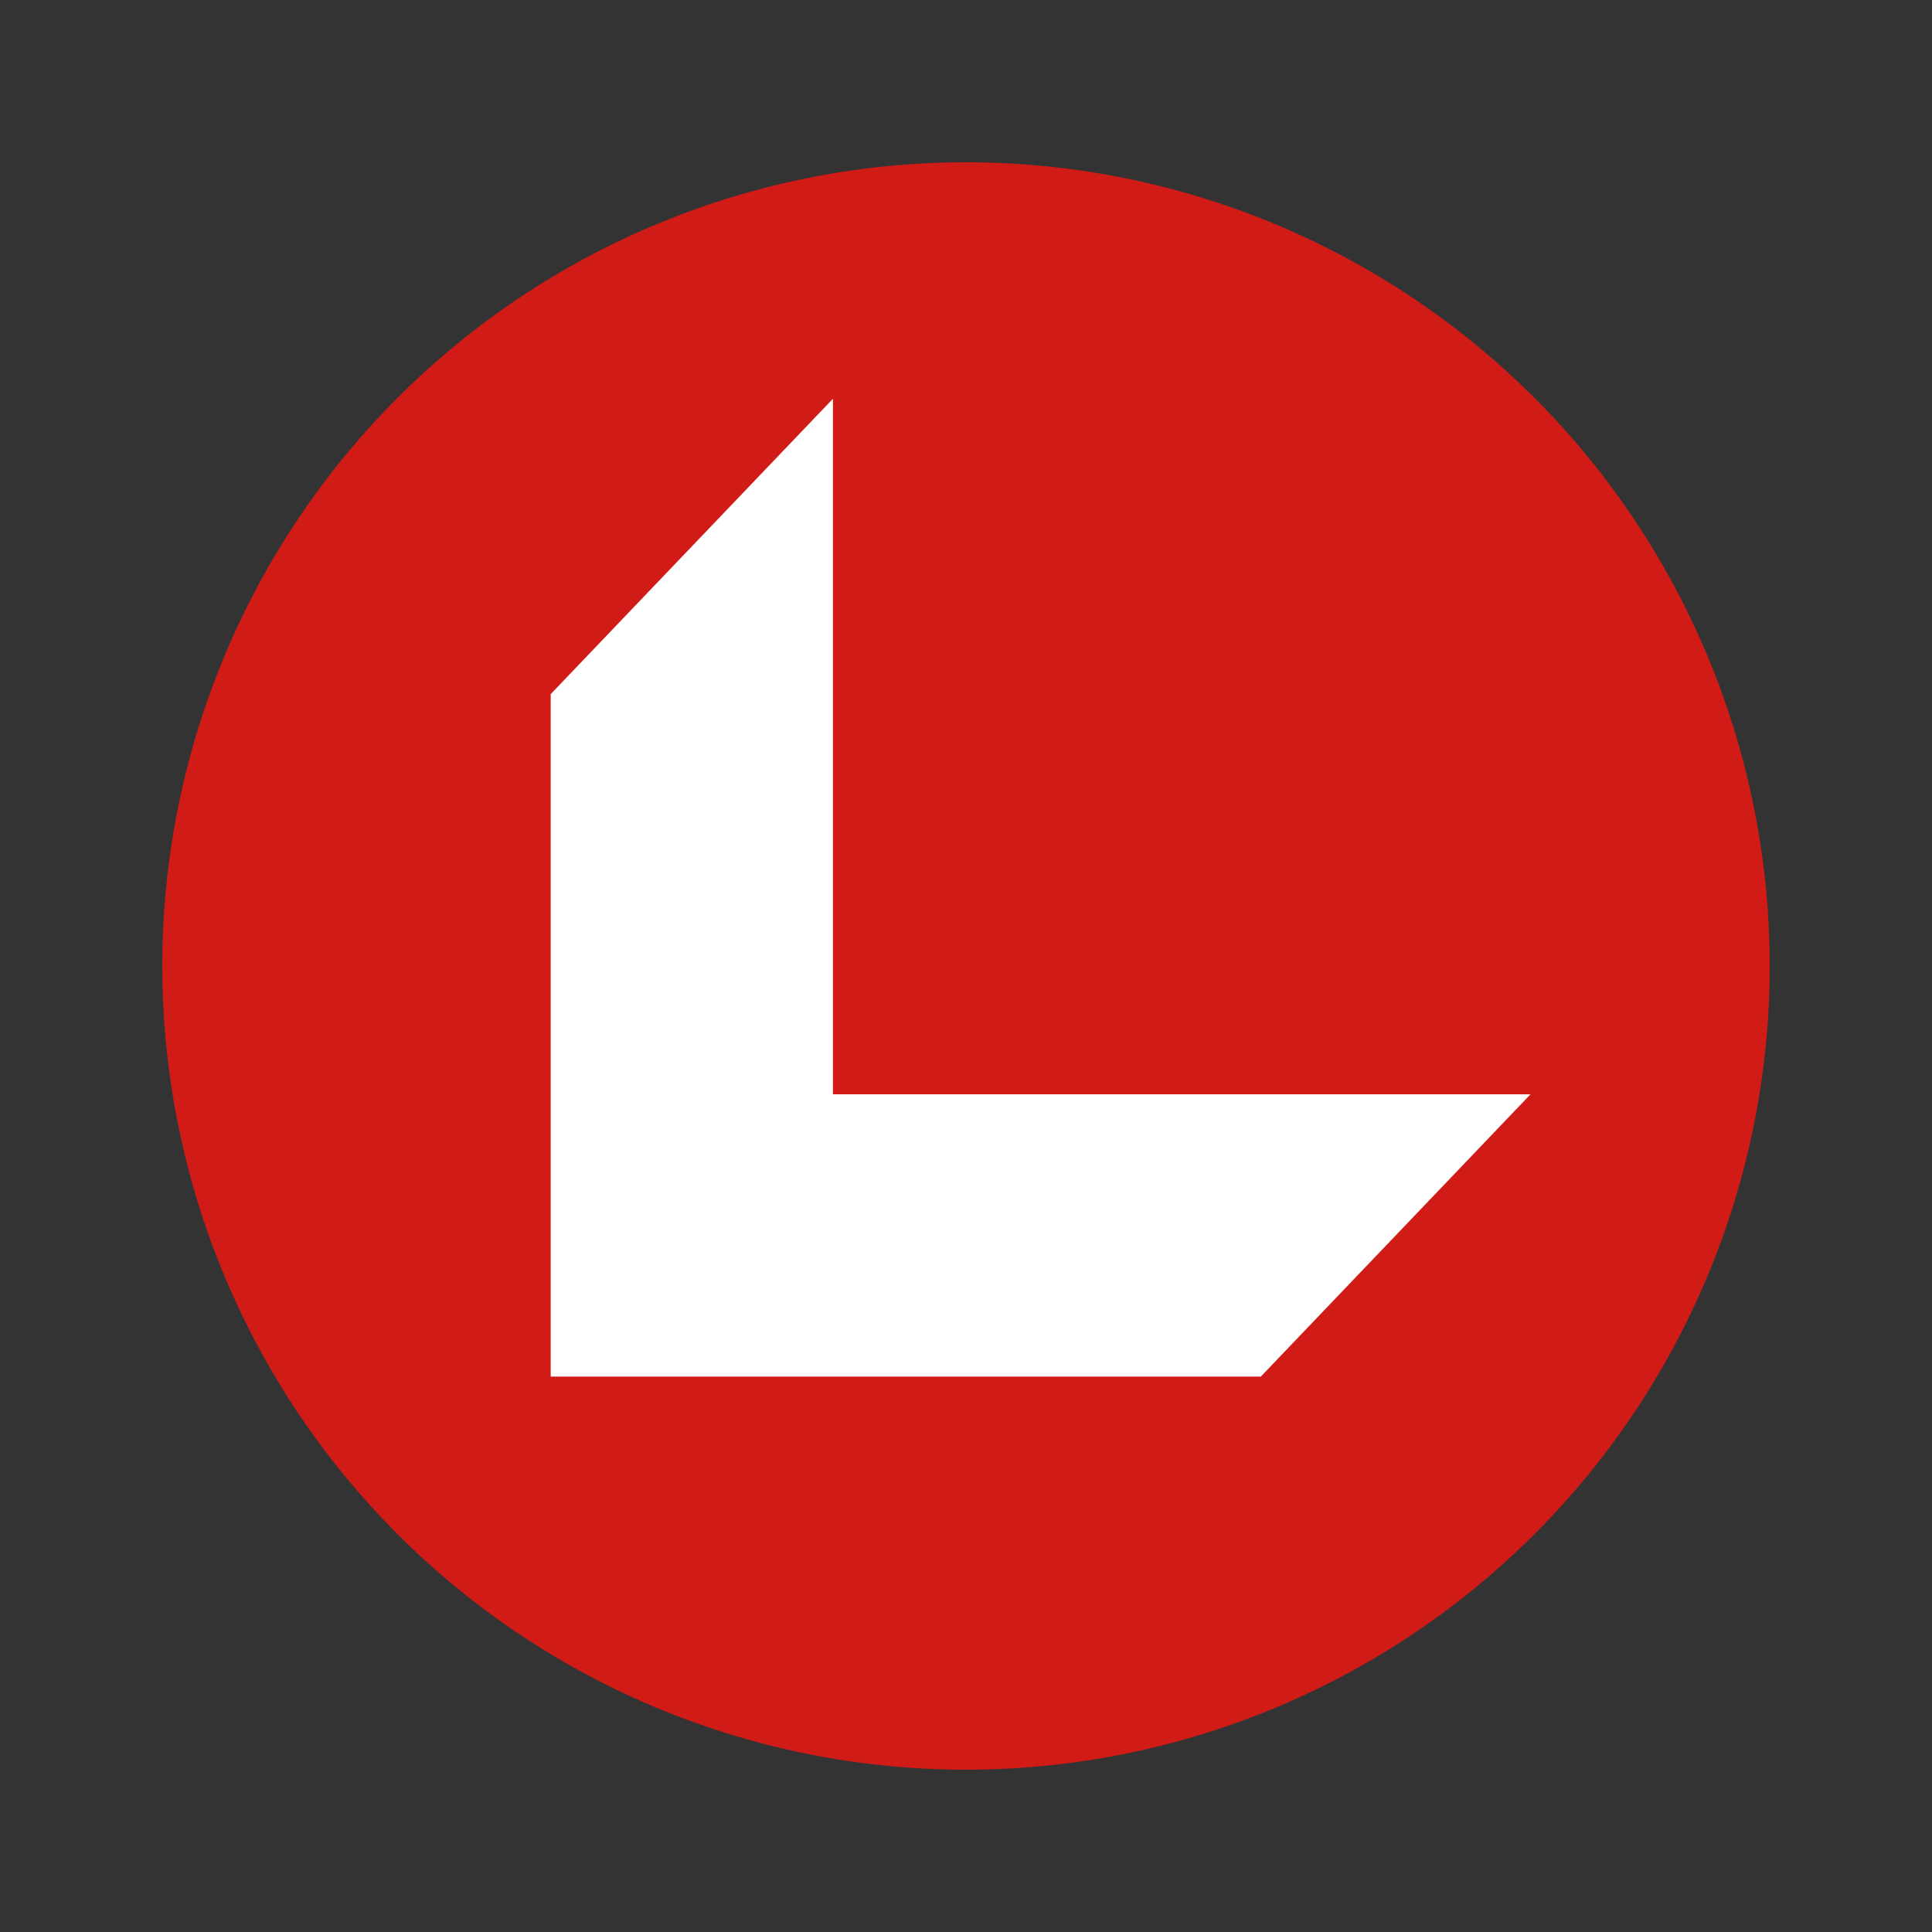
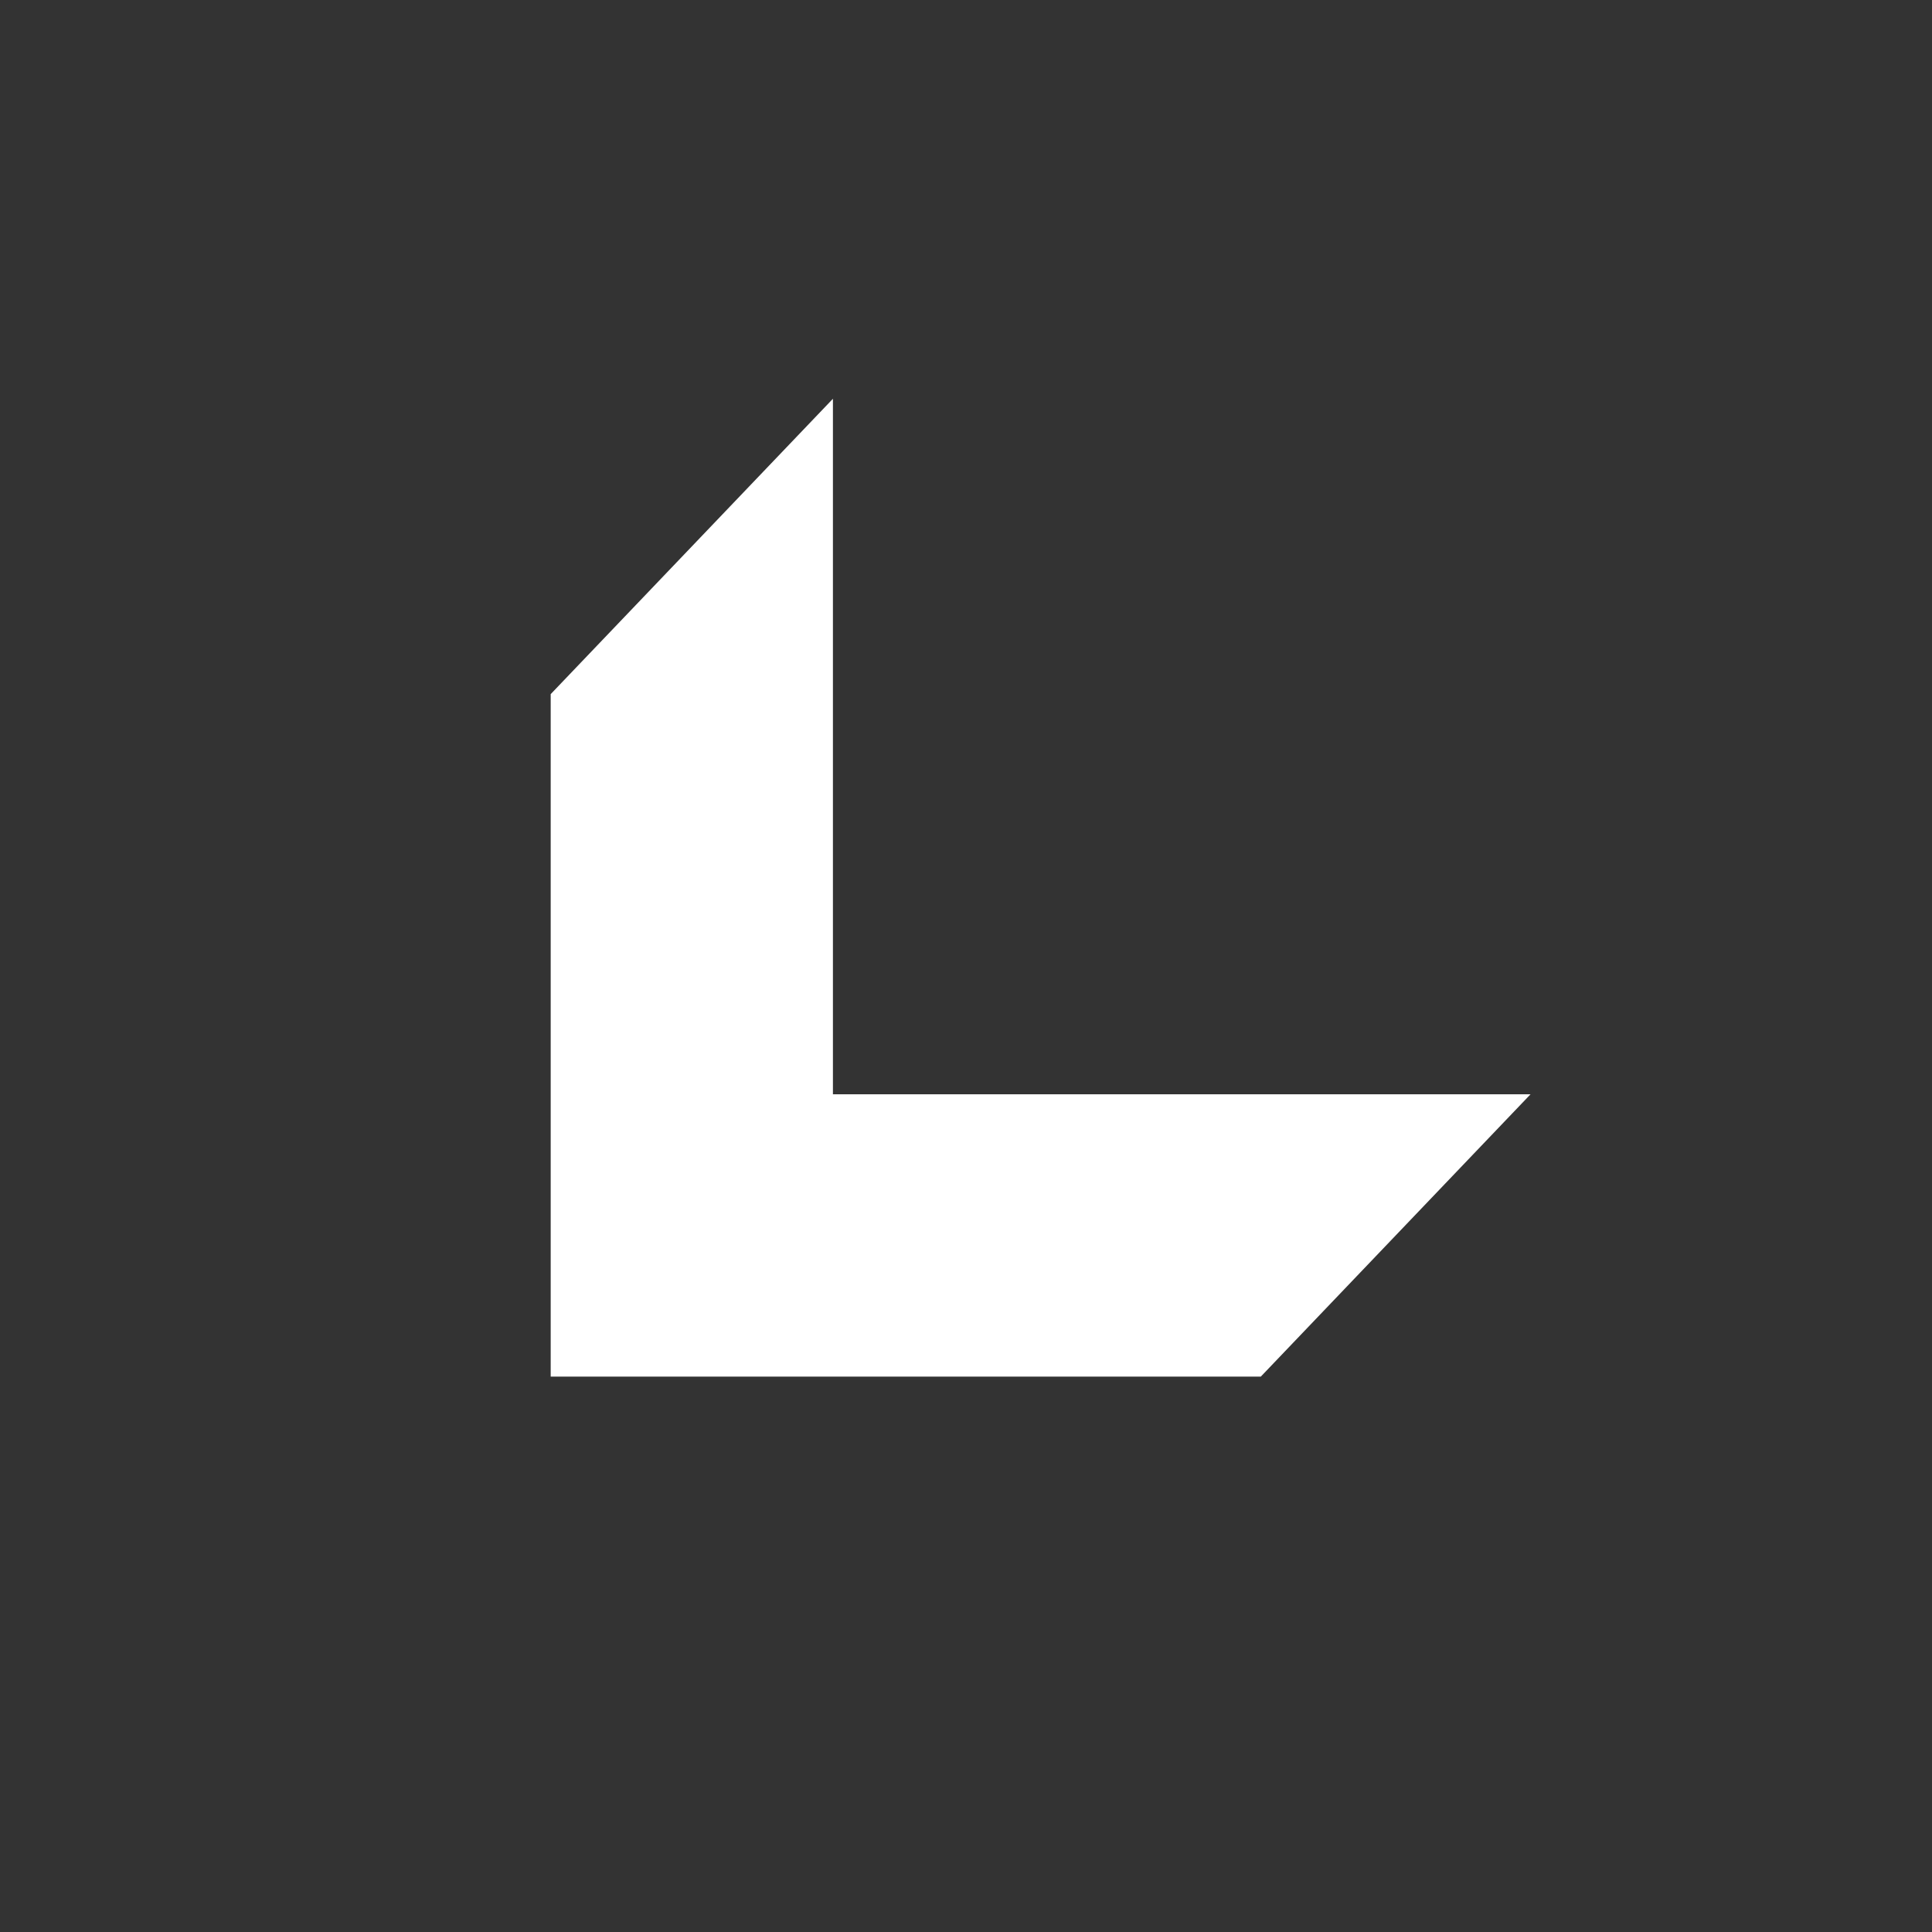
<svg xmlns="http://www.w3.org/2000/svg" id="svg38" viewBox="0 0 250 250">
  <rect x="0" y="0" width="250" height="250" fill="#333333" stroke="none" />
  <defs>
    <style>.cls-1{fill:#d01b16;}.cls-1,.cls-2{fill-rule:evenodd;}.cls-2{fill:#fff;}</style>
  </defs>
-   <path id="path33" class="cls-1" d="M125,21A104,104,0,0,1,229,125h0A104,104,0,1,1,125,21h0Z" />
  <path id="path35" class="cls-2" d="M71.26,178.13h91.89l34.9-36.53H107.78v-90L71.26,89.82Z" />
</svg>